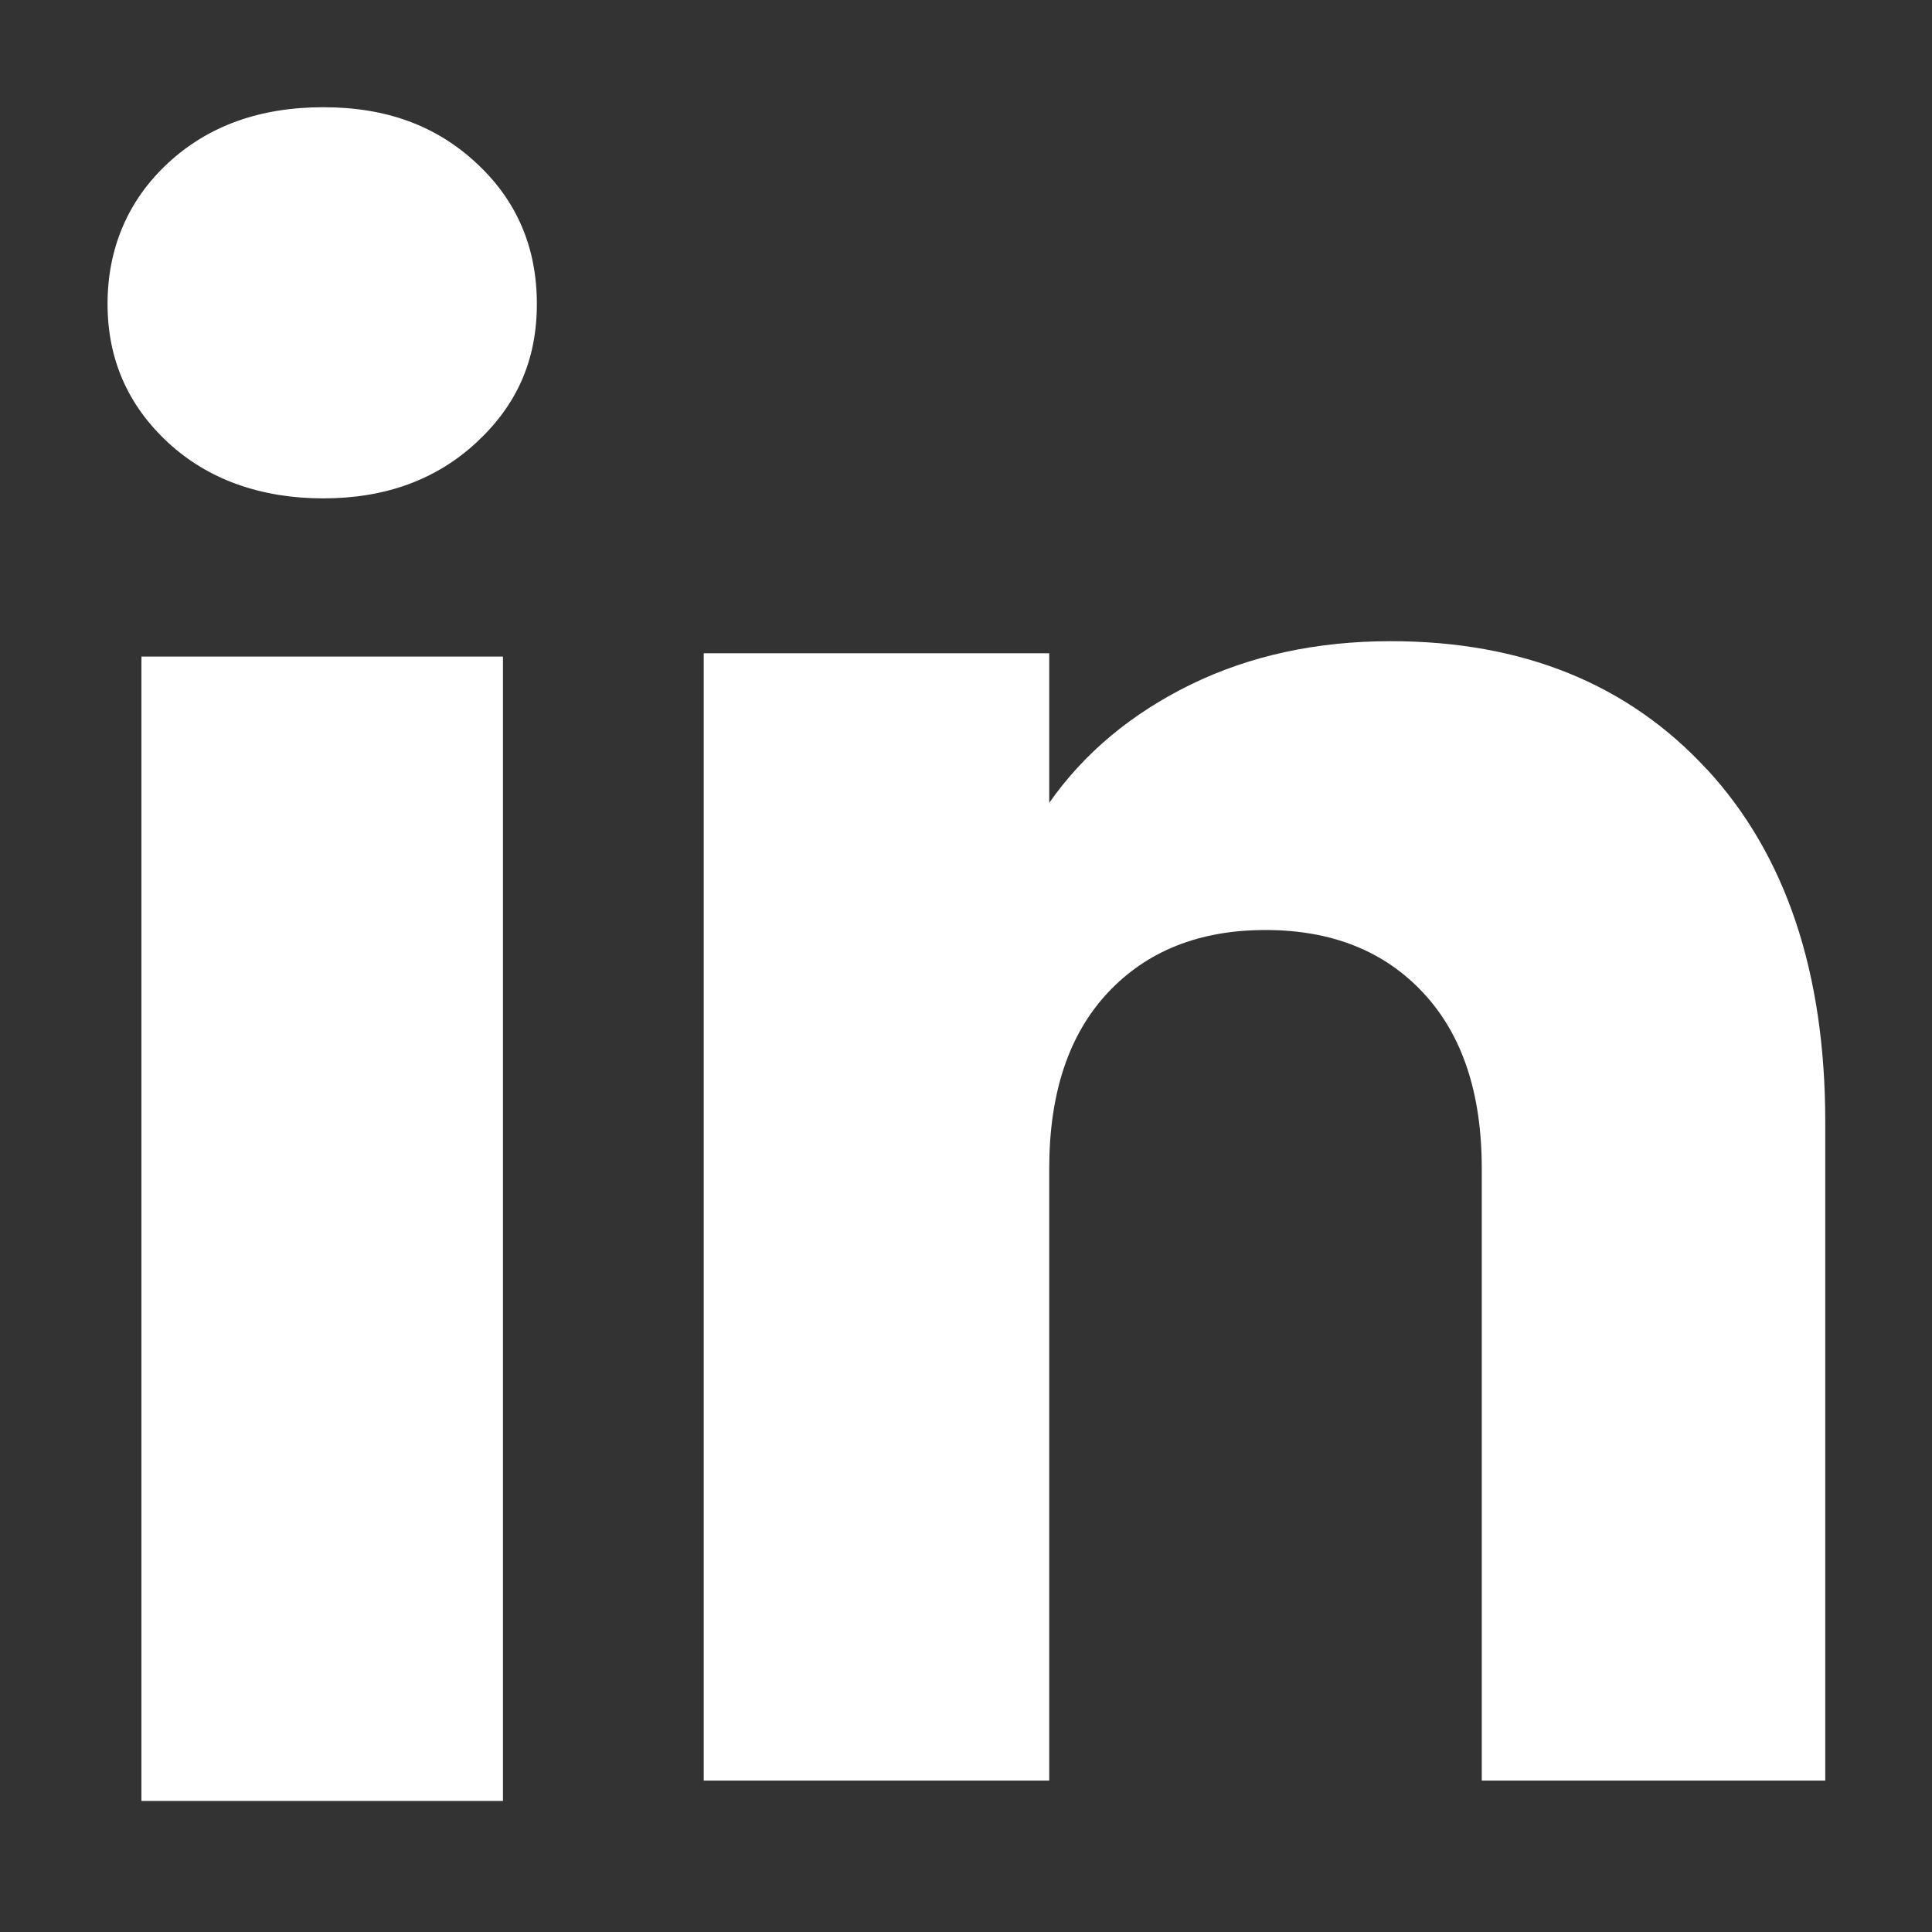
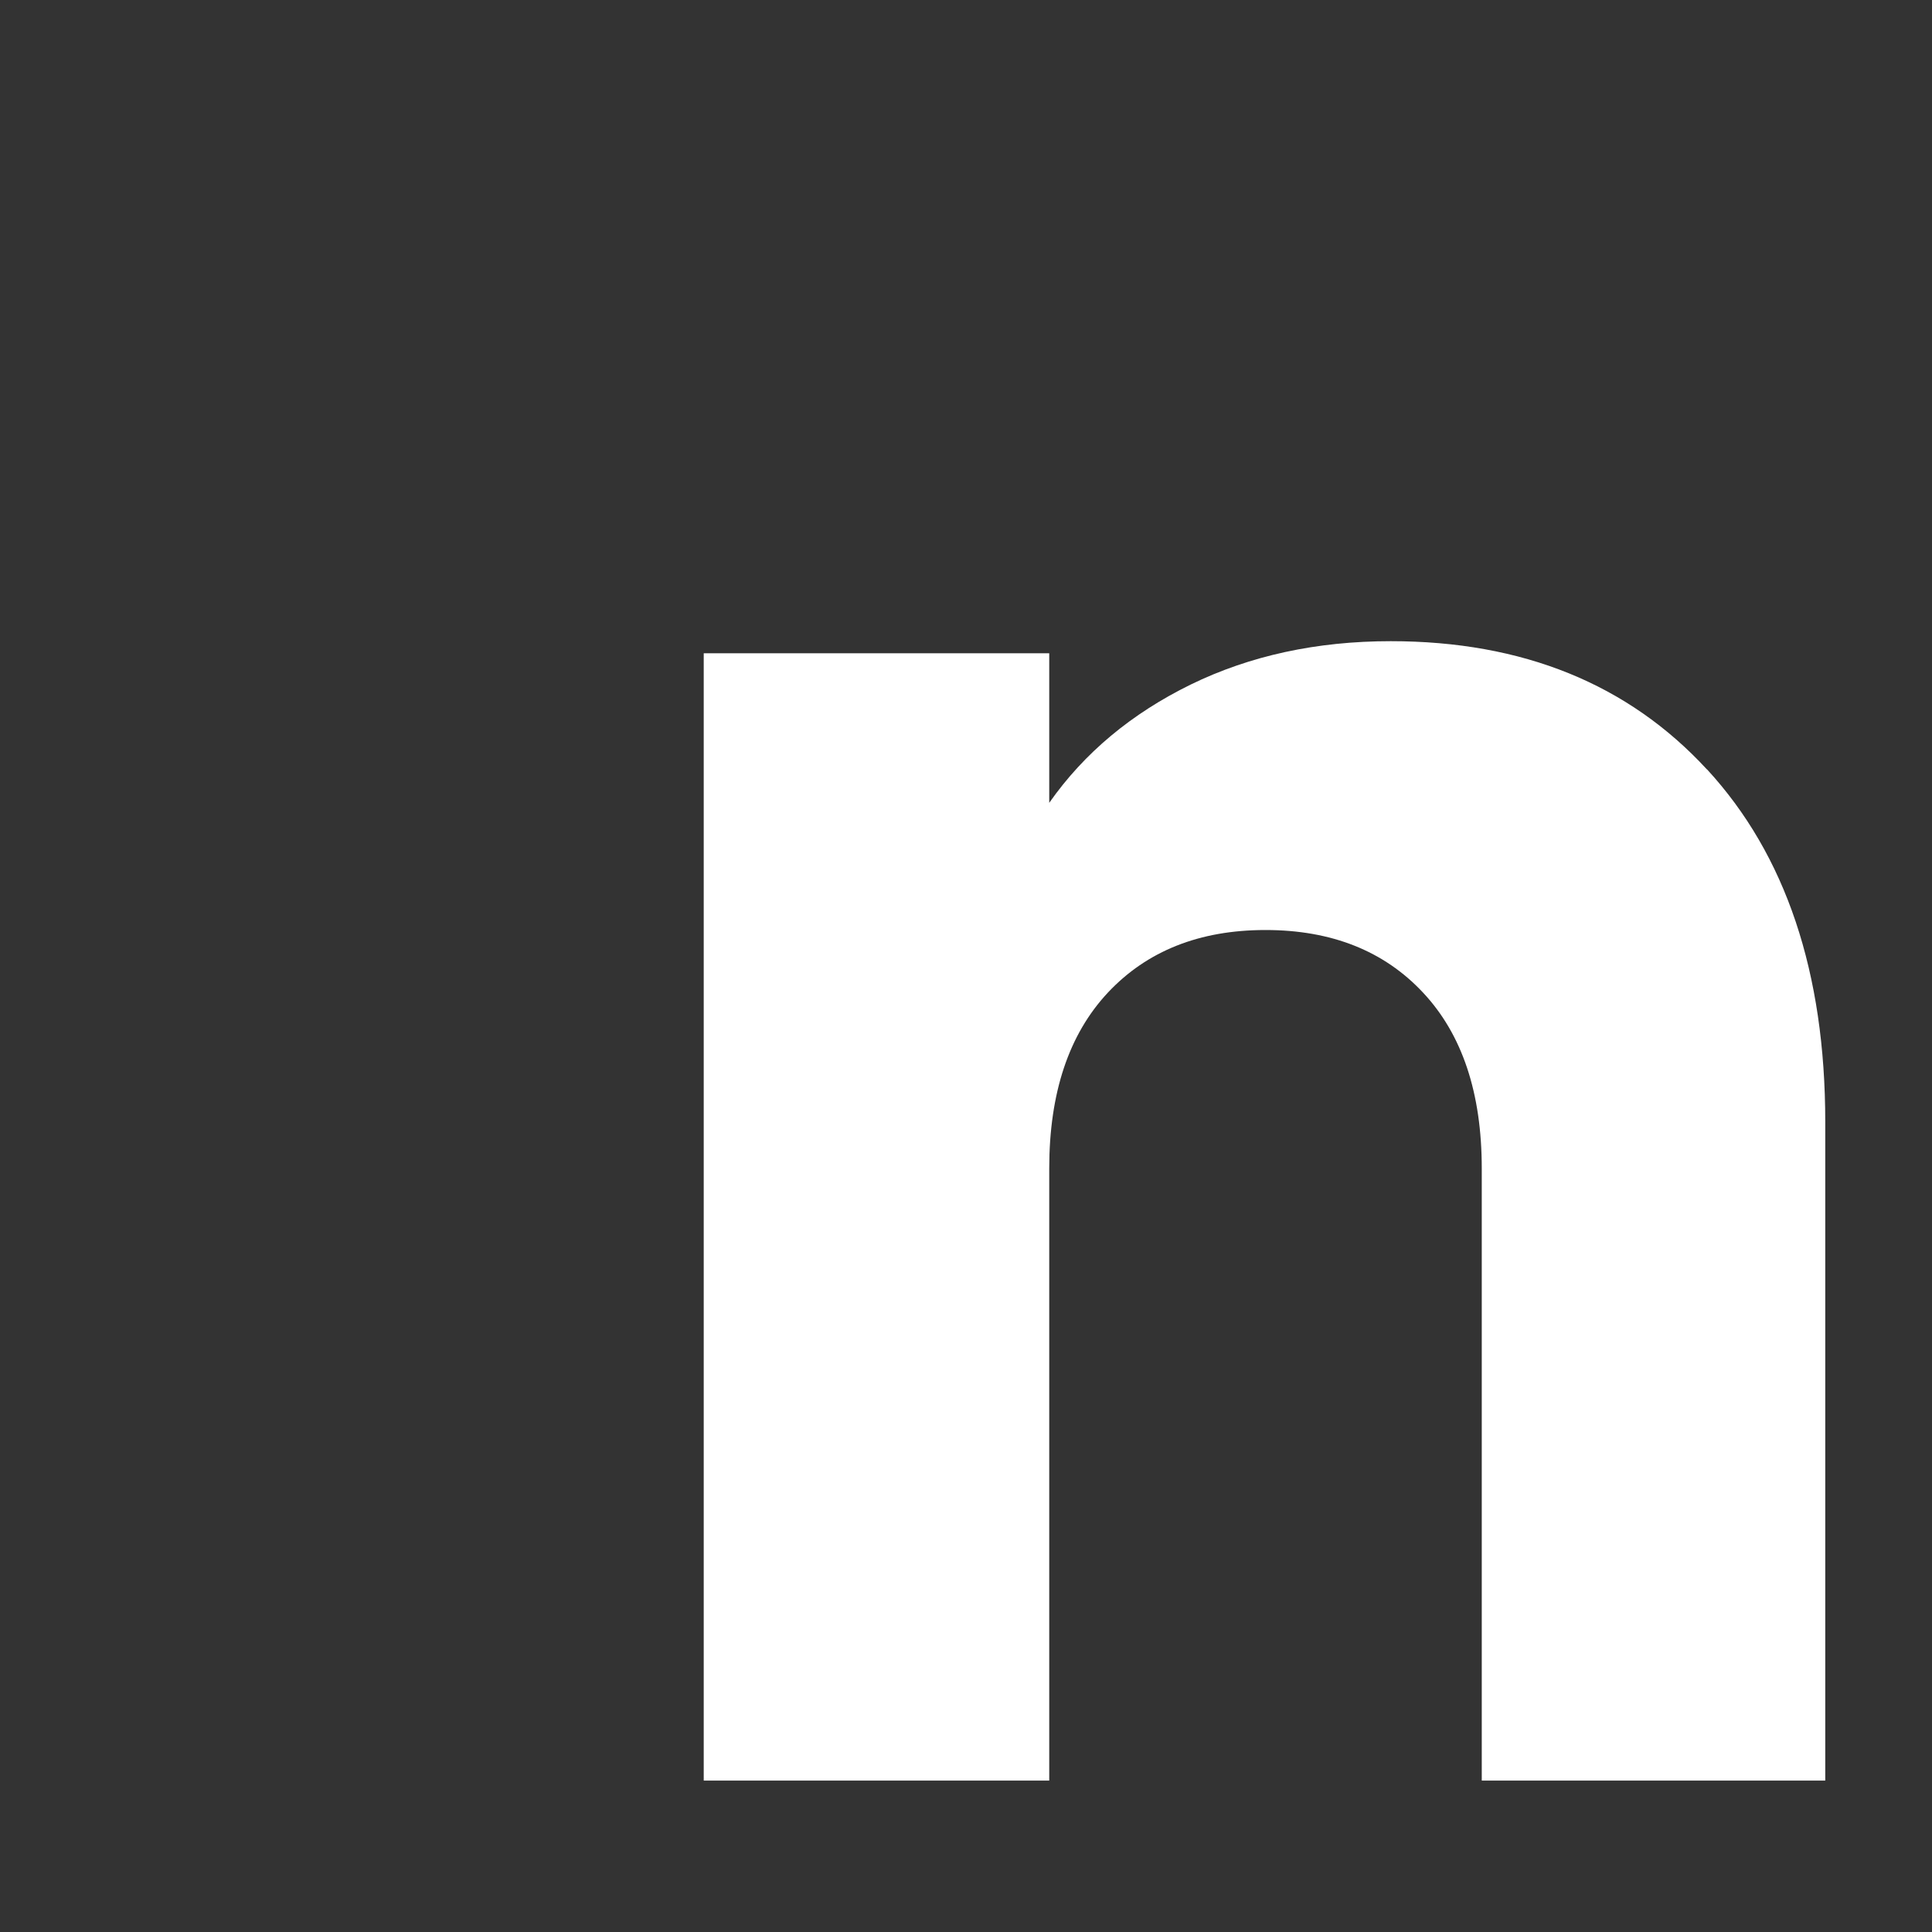
<svg xmlns="http://www.w3.org/2000/svg" width="24" height="24" viewBox="0 0 24 24" fill="none">
  <rect x="0" y="0" width="24" height="24" fill="#333333" stroke="none" />
-   <path d="M2.085 5.495C1.585 5.031 1.336 4.457 1.336 3.775C1.336 3.092 1.585 2.492 2.085 2.028C2.584 1.564 3.227 1.332 4.016 1.332C4.804 1.332 5.422 1.564 5.92 2.028C6.42 2.492 6.669 3.074 6.669 3.775C6.669 4.475 6.42 5.031 5.92 5.495C5.42 5.959 4.786 6.191 4.016 6.191C3.246 6.191 2.584 5.959 2.085 5.495ZM6.248 8.156L6.248 22.372L1.757 22.372L1.757 8.156L6.248 8.156Z" fill="white" />
-   <path d="M21.205 9.557C22.184 10.62 22.674 12.08 22.674 13.937L22.674 22.119L18.407 22.119L18.407 14.515C18.407 13.578 18.164 12.85 17.678 12.331C17.193 11.812 16.54 11.553 15.72 11.553C14.9 11.553 14.248 11.813 13.762 12.331C13.277 12.85 13.034 13.578 13.034 14.515L13.034 22.119L8.742 22.119L8.742 8.115L13.034 8.115L13.034 9.973C13.469 9.353 14.055 8.865 14.791 8.504C15.527 8.145 16.356 7.965 17.276 7.965C18.916 7.965 20.226 8.497 21.204 9.558L21.205 9.557Z" fill="white" />
+   <path d="M21.205 9.557C22.184 10.62 22.674 12.08 22.674 13.937L22.674 22.119L18.407 22.119L18.407 14.515C18.407 13.578 18.164 12.85 17.678 12.331C17.193 11.812 16.54 11.553 15.72 11.553C14.9 11.553 14.248 11.813 13.762 12.331C13.277 12.85 13.034 13.578 13.034 14.515L13.034 22.119L8.742 22.119L8.742 8.115L13.034 8.115L13.034 9.973C13.469 9.353 14.055 8.865 14.791 8.504C15.527 8.145 16.356 7.965 17.276 7.965C18.916 7.965 20.226 8.497 21.204 9.558Z" fill="white" />
</svg>